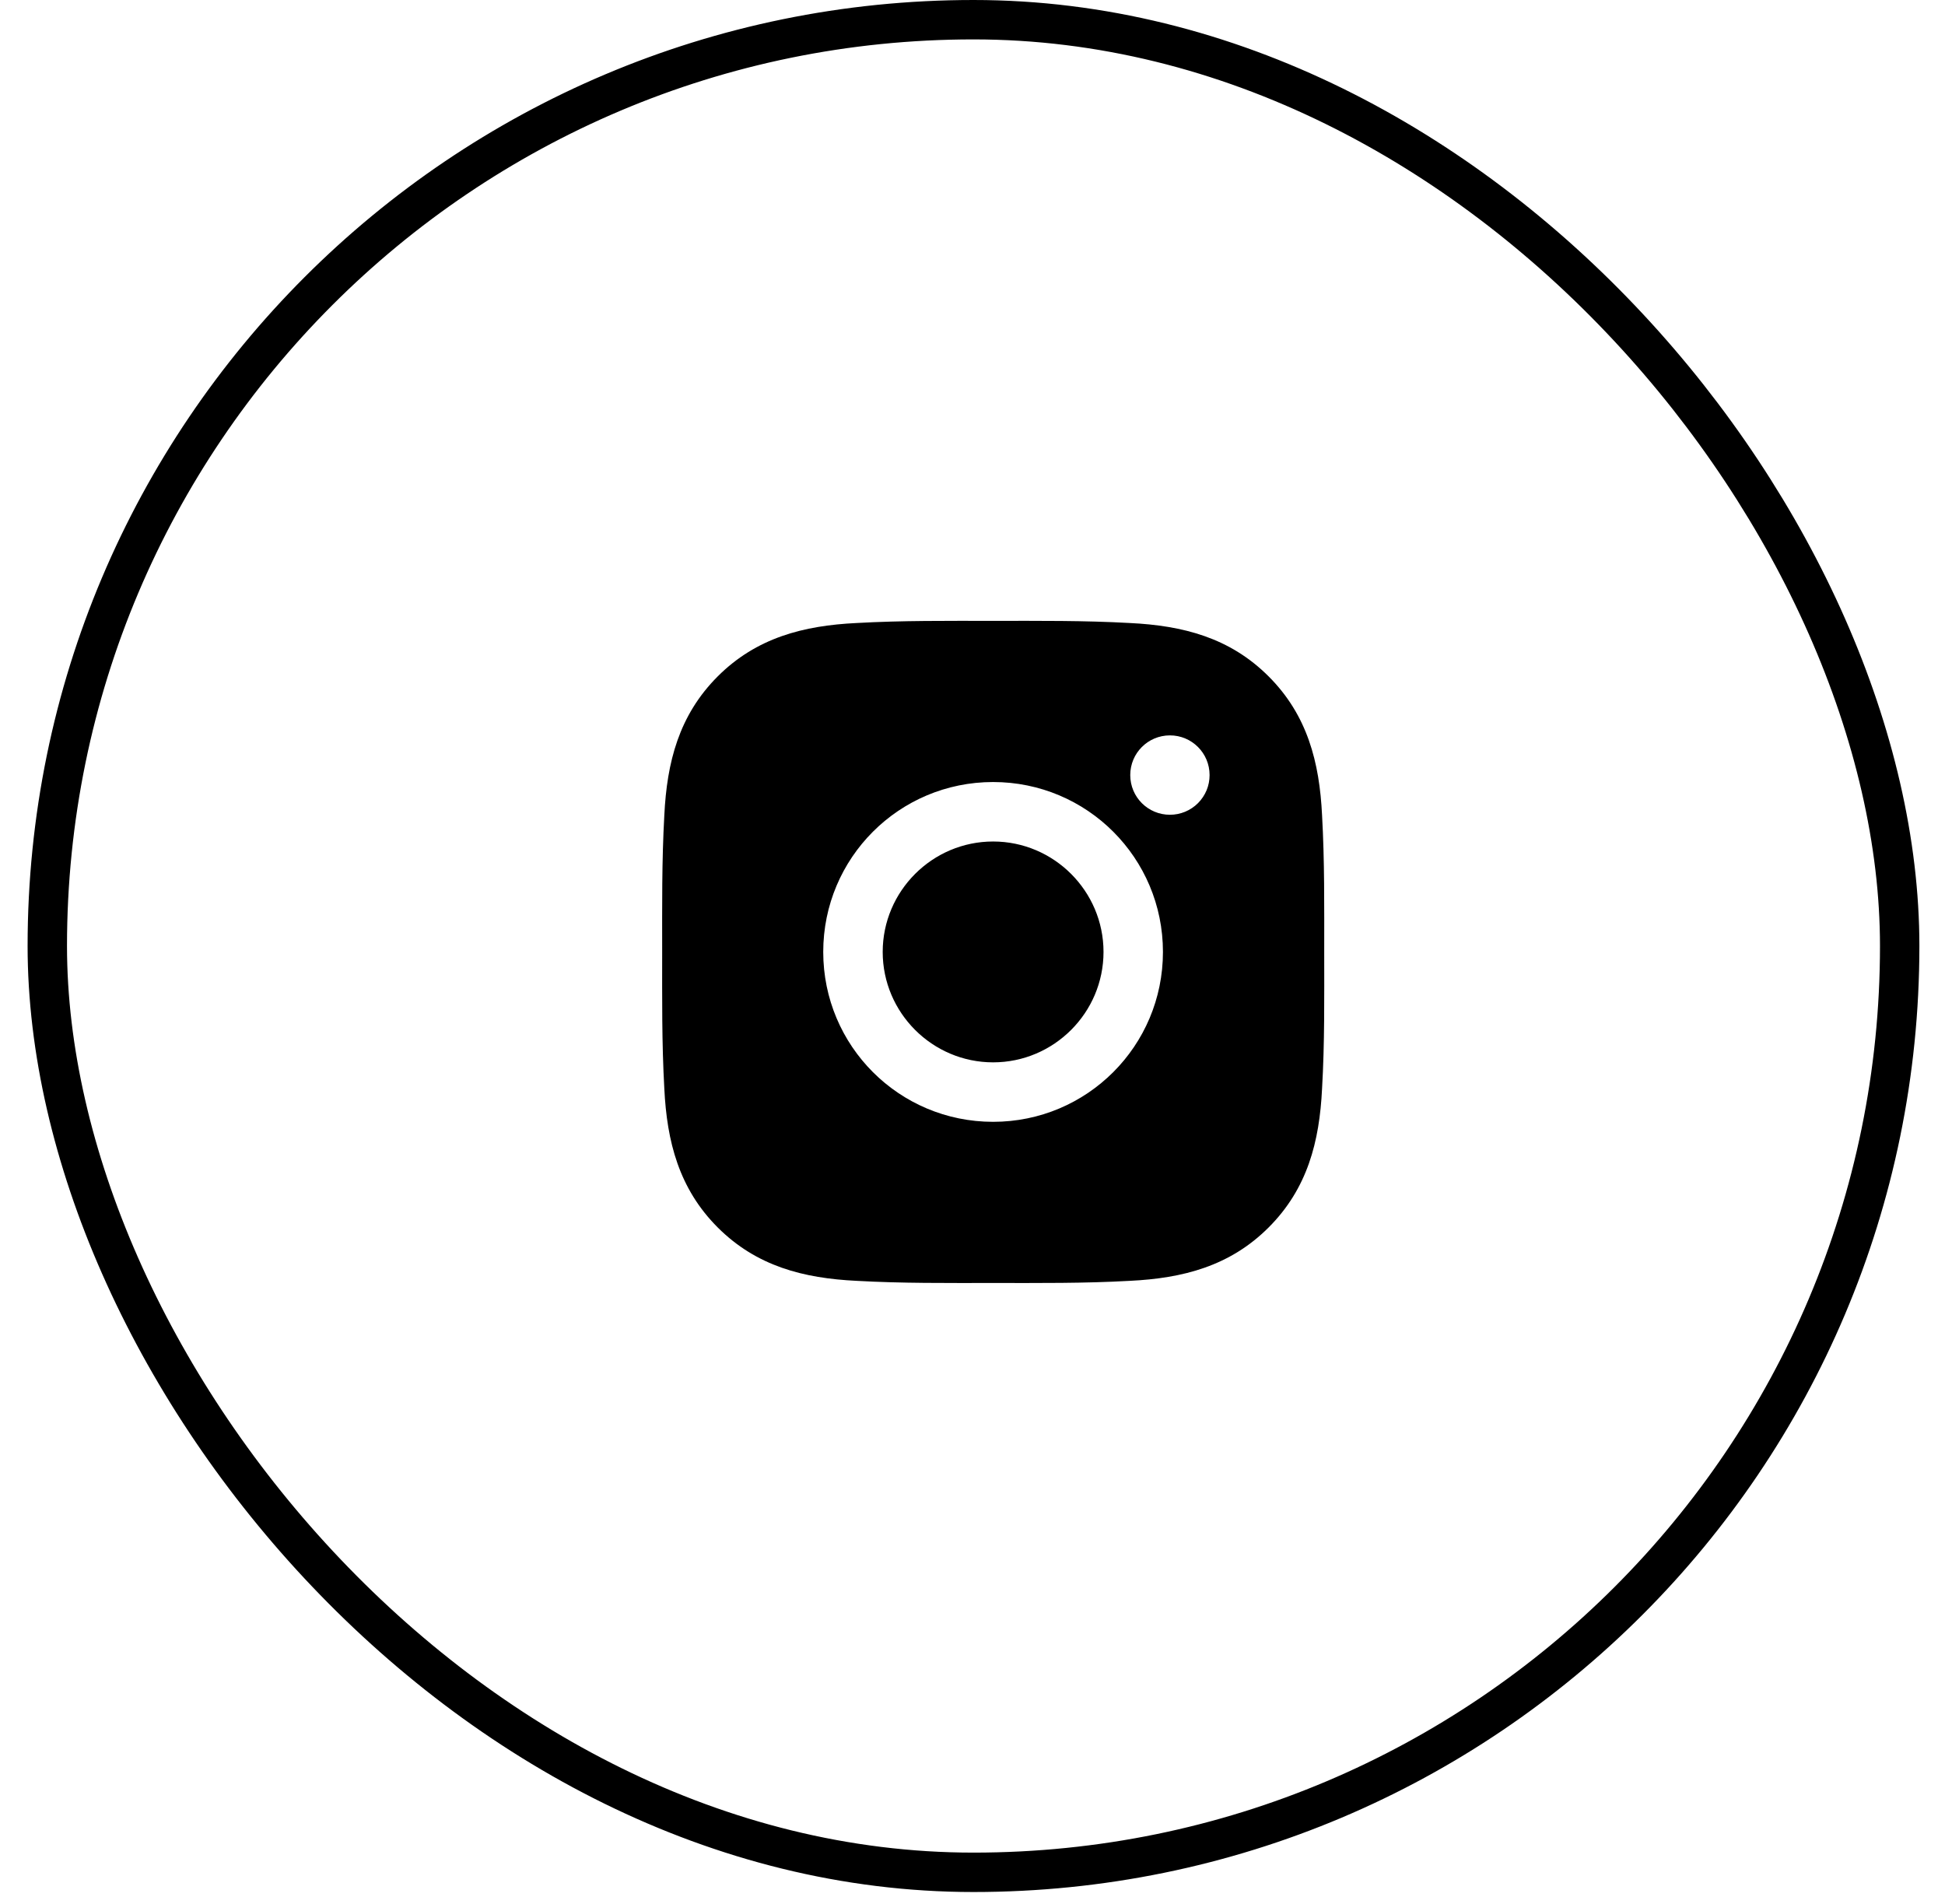
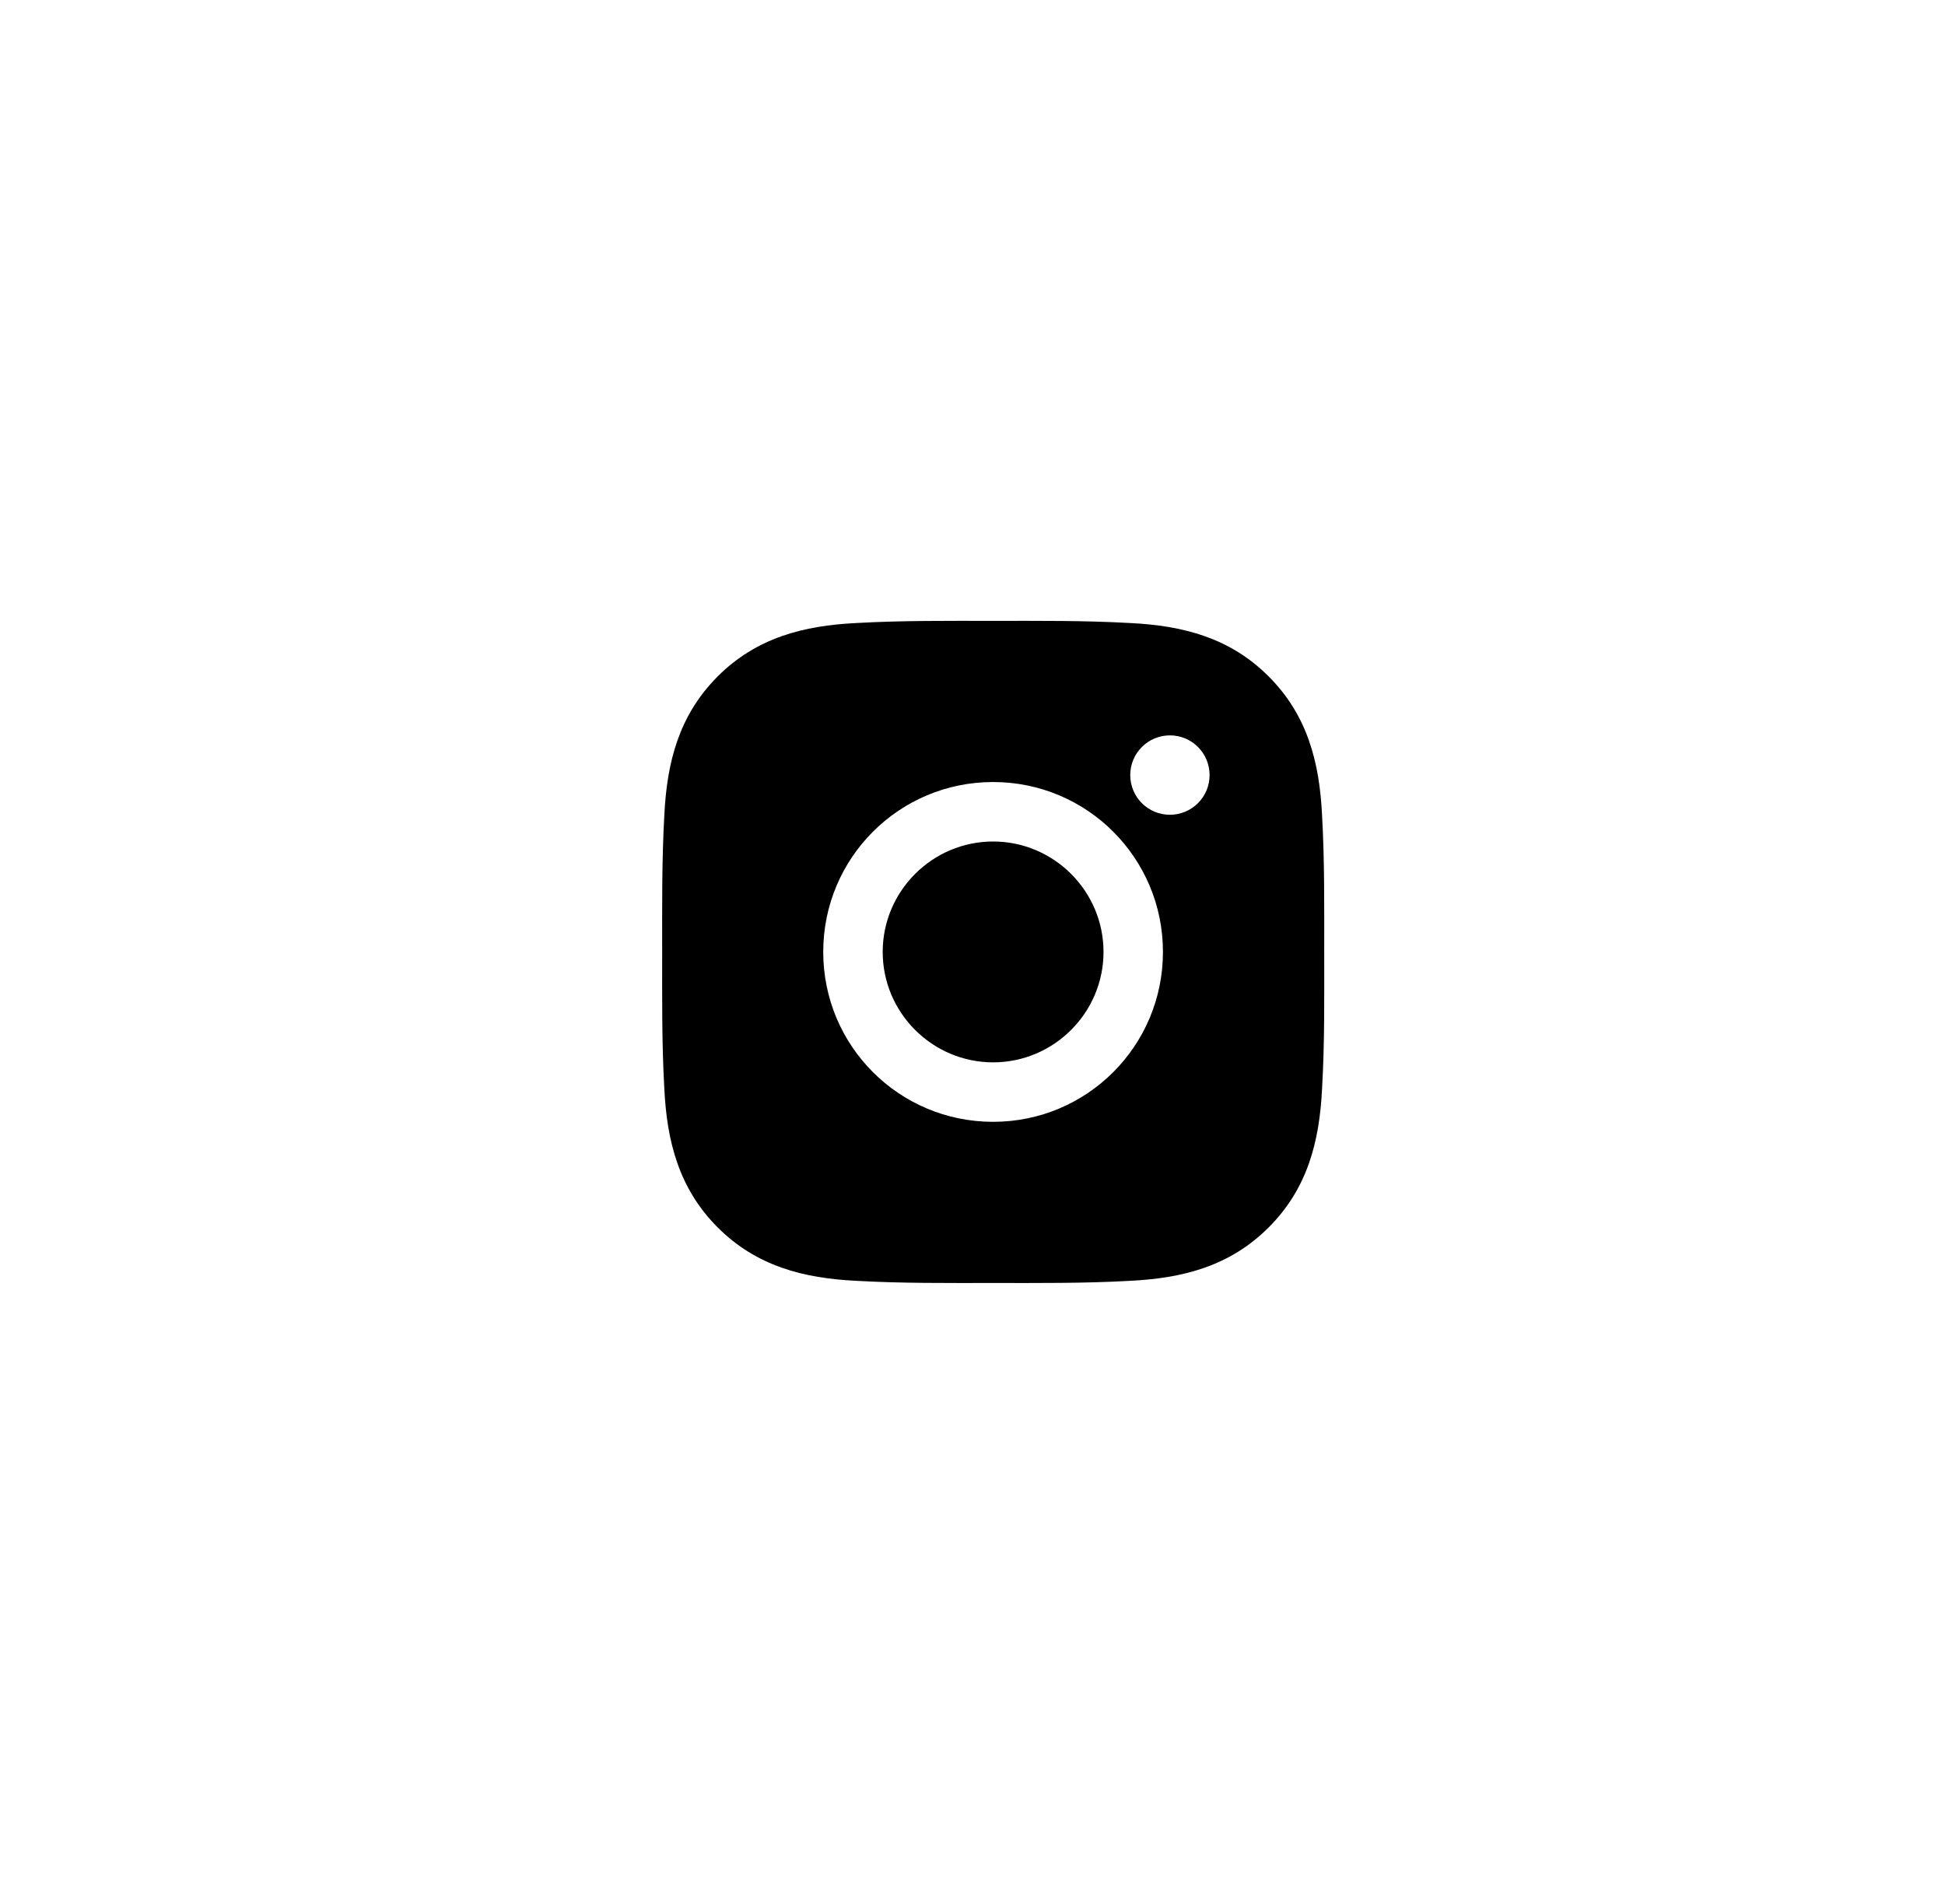
<svg xmlns="http://www.w3.org/2000/svg" width="47" height="46" viewBox="0 0 47 46" fill="none">
-   <rect x="1.143" y="0.476" width="44.762" height="44.762" rx="22.381" stroke="black" stroke-width="0.952" />
-   <path d="M23.998 20.332C22.529 20.332 21.33 21.531 21.33 23C21.33 24.469 22.529 25.668 23.998 25.668C25.467 25.668 26.666 24.469 26.666 23C26.666 21.531 25.467 20.332 23.998 20.332ZM31.999 23C31.999 21.895 32.009 20.8 31.947 19.698C31.885 18.417 31.593 17.28 30.656 16.343C29.718 15.405 28.583 15.115 27.302 15.053C26.197 14.991 25.103 15.001 24 15.001C22.895 15.001 21.8 14.991 20.698 15.053C19.417 15.115 18.28 15.407 17.343 16.343C16.405 17.282 16.115 18.417 16.053 19.698C15.991 20.802 16.001 21.897 16.001 23C16.001 24.103 15.991 25.2 16.053 26.302C16.115 27.583 16.407 28.72 17.343 29.657C18.282 30.595 19.417 30.885 20.698 30.947C21.802 31.009 22.897 30.999 24 30.999C25.105 30.999 26.199 31.009 27.302 30.947C28.583 30.885 29.72 30.593 30.656 29.657C31.595 28.718 31.885 27.583 31.947 26.302C32.011 25.2 31.999 24.105 31.999 23ZM23.998 27.105C21.726 27.105 19.893 25.271 19.893 23C19.893 20.729 21.726 18.895 23.998 18.895C26.269 18.895 28.102 20.729 28.102 23C28.102 25.271 26.269 27.105 23.998 27.105ZM28.271 19.686C27.74 19.686 27.312 19.258 27.312 18.727C27.312 18.197 27.74 17.768 28.271 17.768C28.801 17.768 29.229 18.197 29.229 18.727C29.229 18.853 29.205 18.978 29.157 19.094C29.108 19.21 29.038 19.316 28.949 19.405C28.86 19.494 28.754 19.565 28.638 19.613C28.521 19.661 28.397 19.686 28.271 19.686Z" fill="black" />
+   <path d="M23.998 20.332C22.529 20.332 21.33 21.531 21.33 23C21.33 24.469 22.529 25.668 23.998 25.668C25.467 25.668 26.666 24.469 26.666 23C26.666 21.531 25.467 20.332 23.998 20.332M31.999 23C31.999 21.895 32.009 20.8 31.947 19.698C31.885 18.417 31.593 17.28 30.656 16.343C29.718 15.405 28.583 15.115 27.302 15.053C26.197 14.991 25.103 15.001 24 15.001C22.895 15.001 21.8 14.991 20.698 15.053C19.417 15.115 18.28 15.407 17.343 16.343C16.405 17.282 16.115 18.417 16.053 19.698C15.991 20.802 16.001 21.897 16.001 23C16.001 24.103 15.991 25.2 16.053 26.302C16.115 27.583 16.407 28.72 17.343 29.657C18.282 30.595 19.417 30.885 20.698 30.947C21.802 31.009 22.897 30.999 24 30.999C25.105 30.999 26.199 31.009 27.302 30.947C28.583 30.885 29.72 30.593 30.656 29.657C31.595 28.718 31.885 27.583 31.947 26.302C32.011 25.2 31.999 24.105 31.999 23ZM23.998 27.105C21.726 27.105 19.893 25.271 19.893 23C19.893 20.729 21.726 18.895 23.998 18.895C26.269 18.895 28.102 20.729 28.102 23C28.102 25.271 26.269 27.105 23.998 27.105ZM28.271 19.686C27.74 19.686 27.312 19.258 27.312 18.727C27.312 18.197 27.74 17.768 28.271 17.768C28.801 17.768 29.229 18.197 29.229 18.727C29.229 18.853 29.205 18.978 29.157 19.094C29.108 19.21 29.038 19.316 28.949 19.405C28.86 19.494 28.754 19.565 28.638 19.613C28.521 19.661 28.397 19.686 28.271 19.686Z" fill="black" />
</svg>